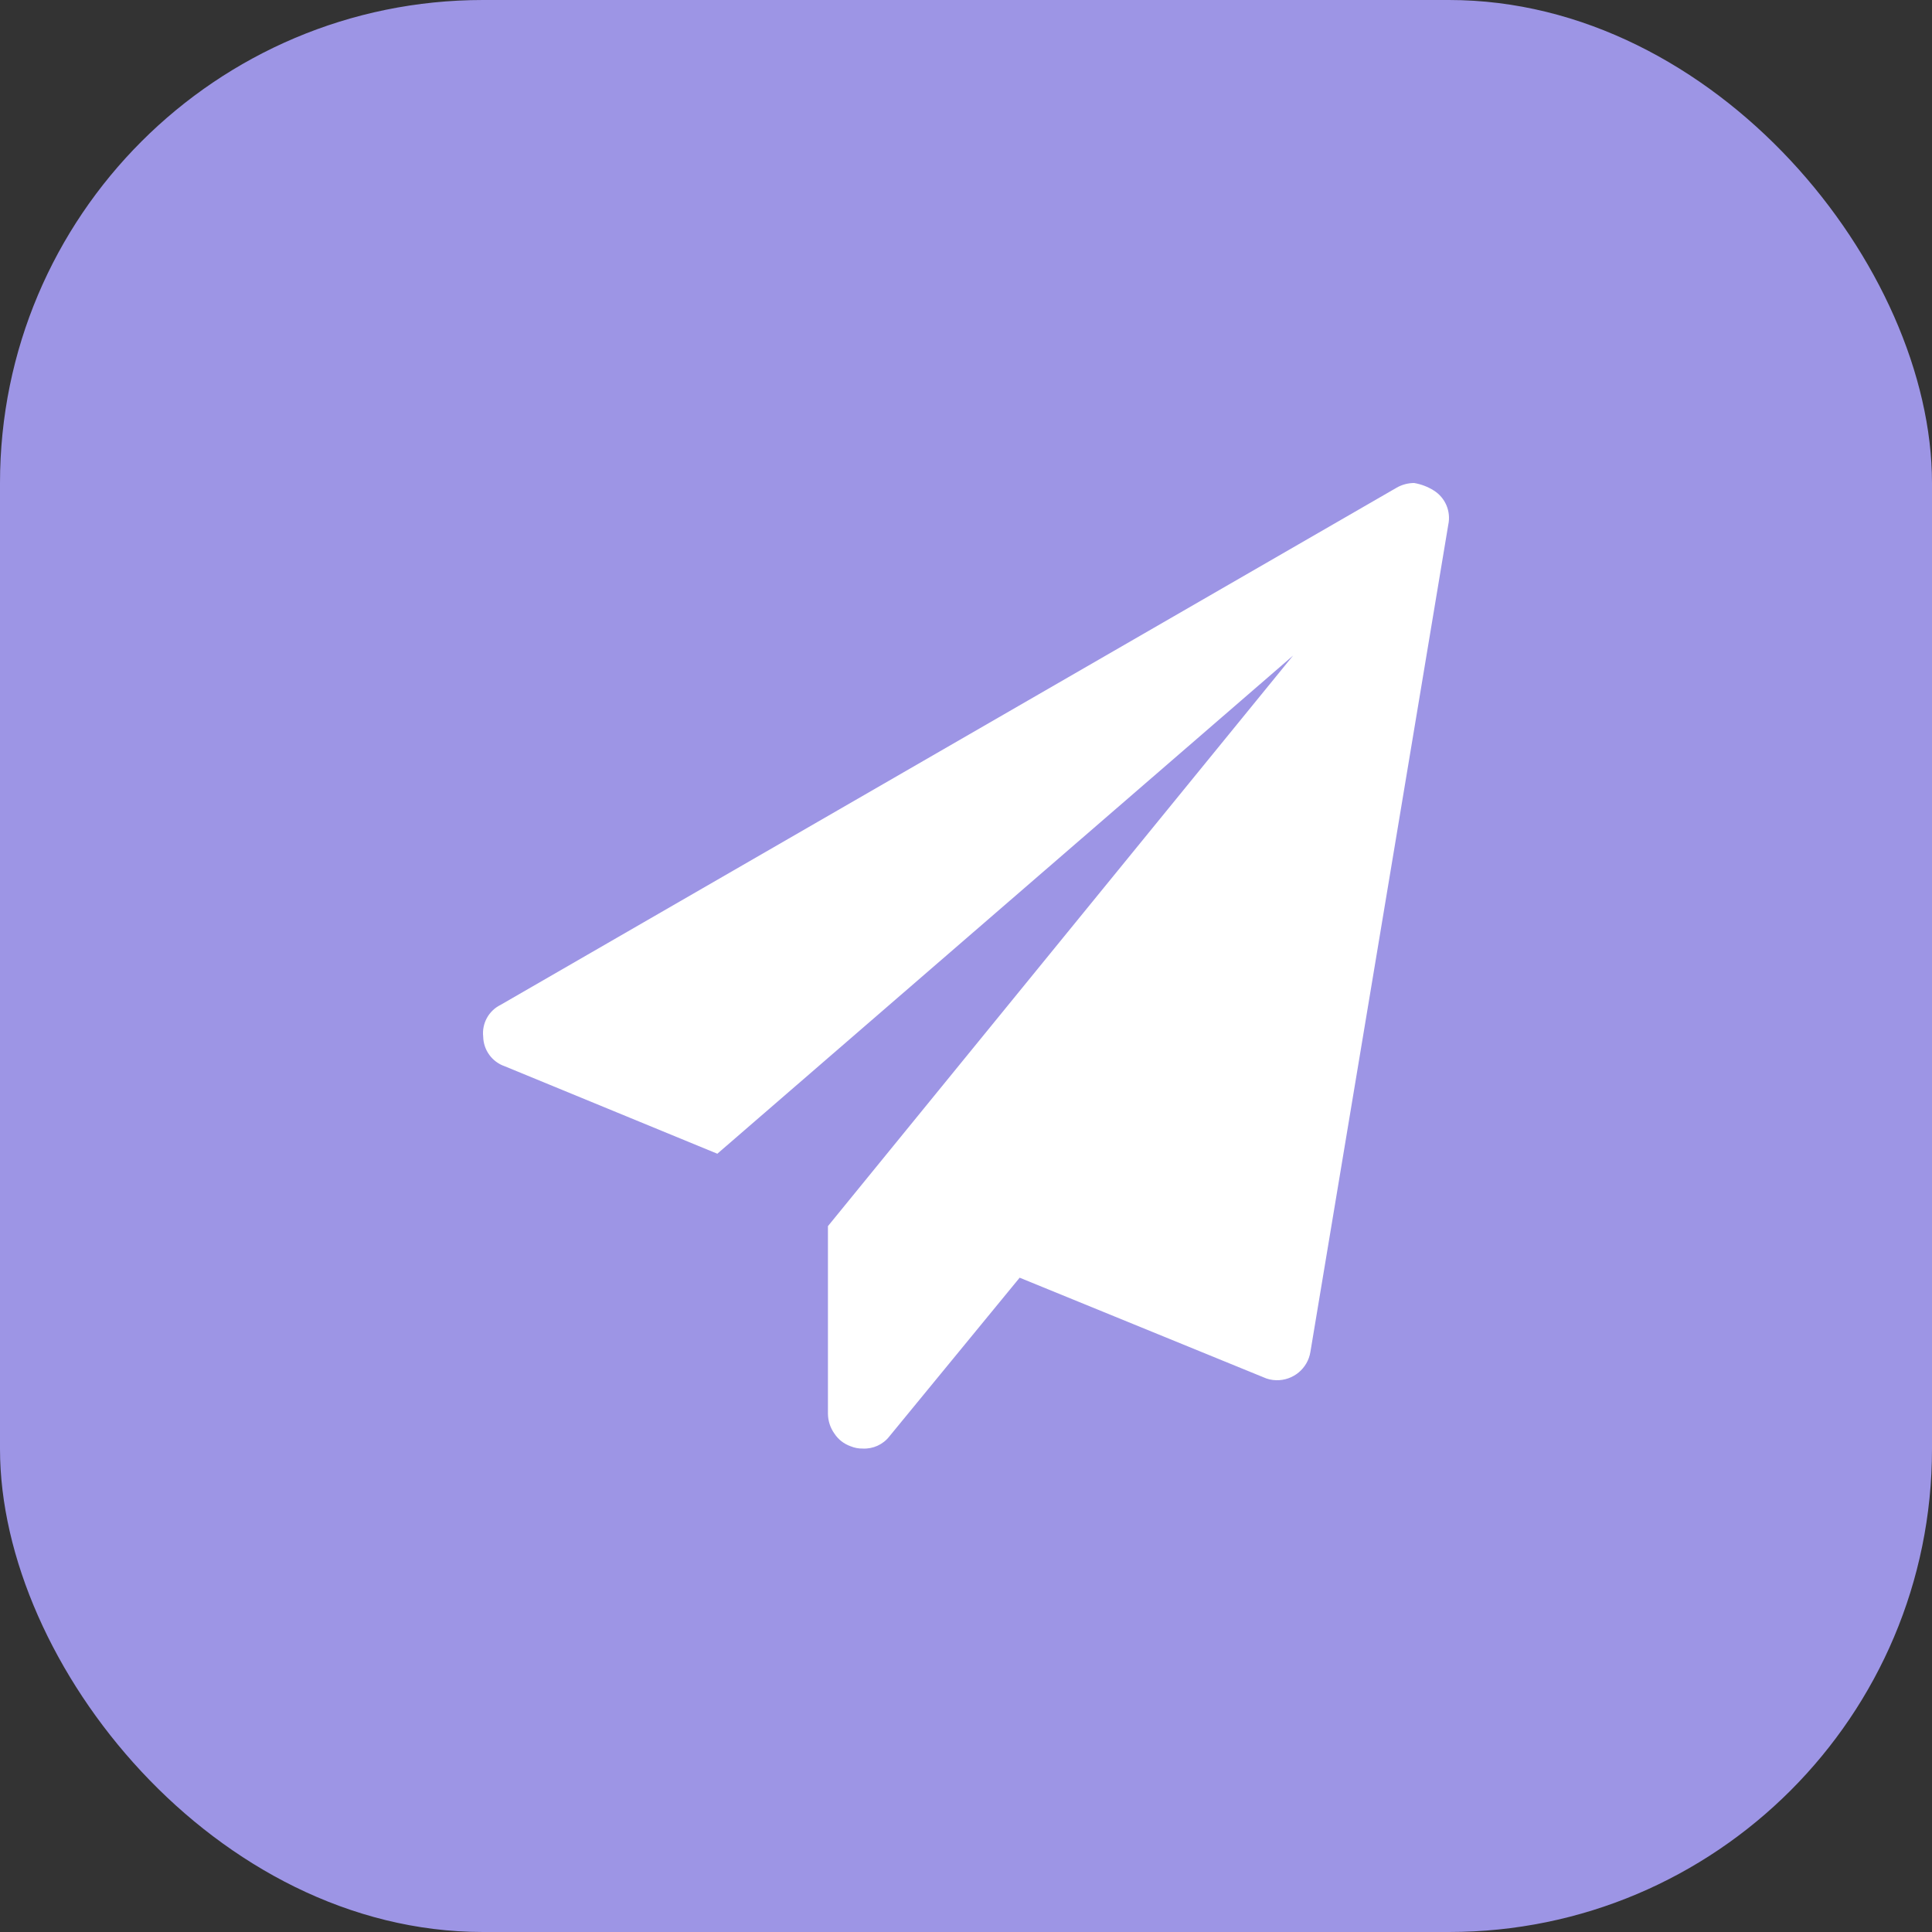
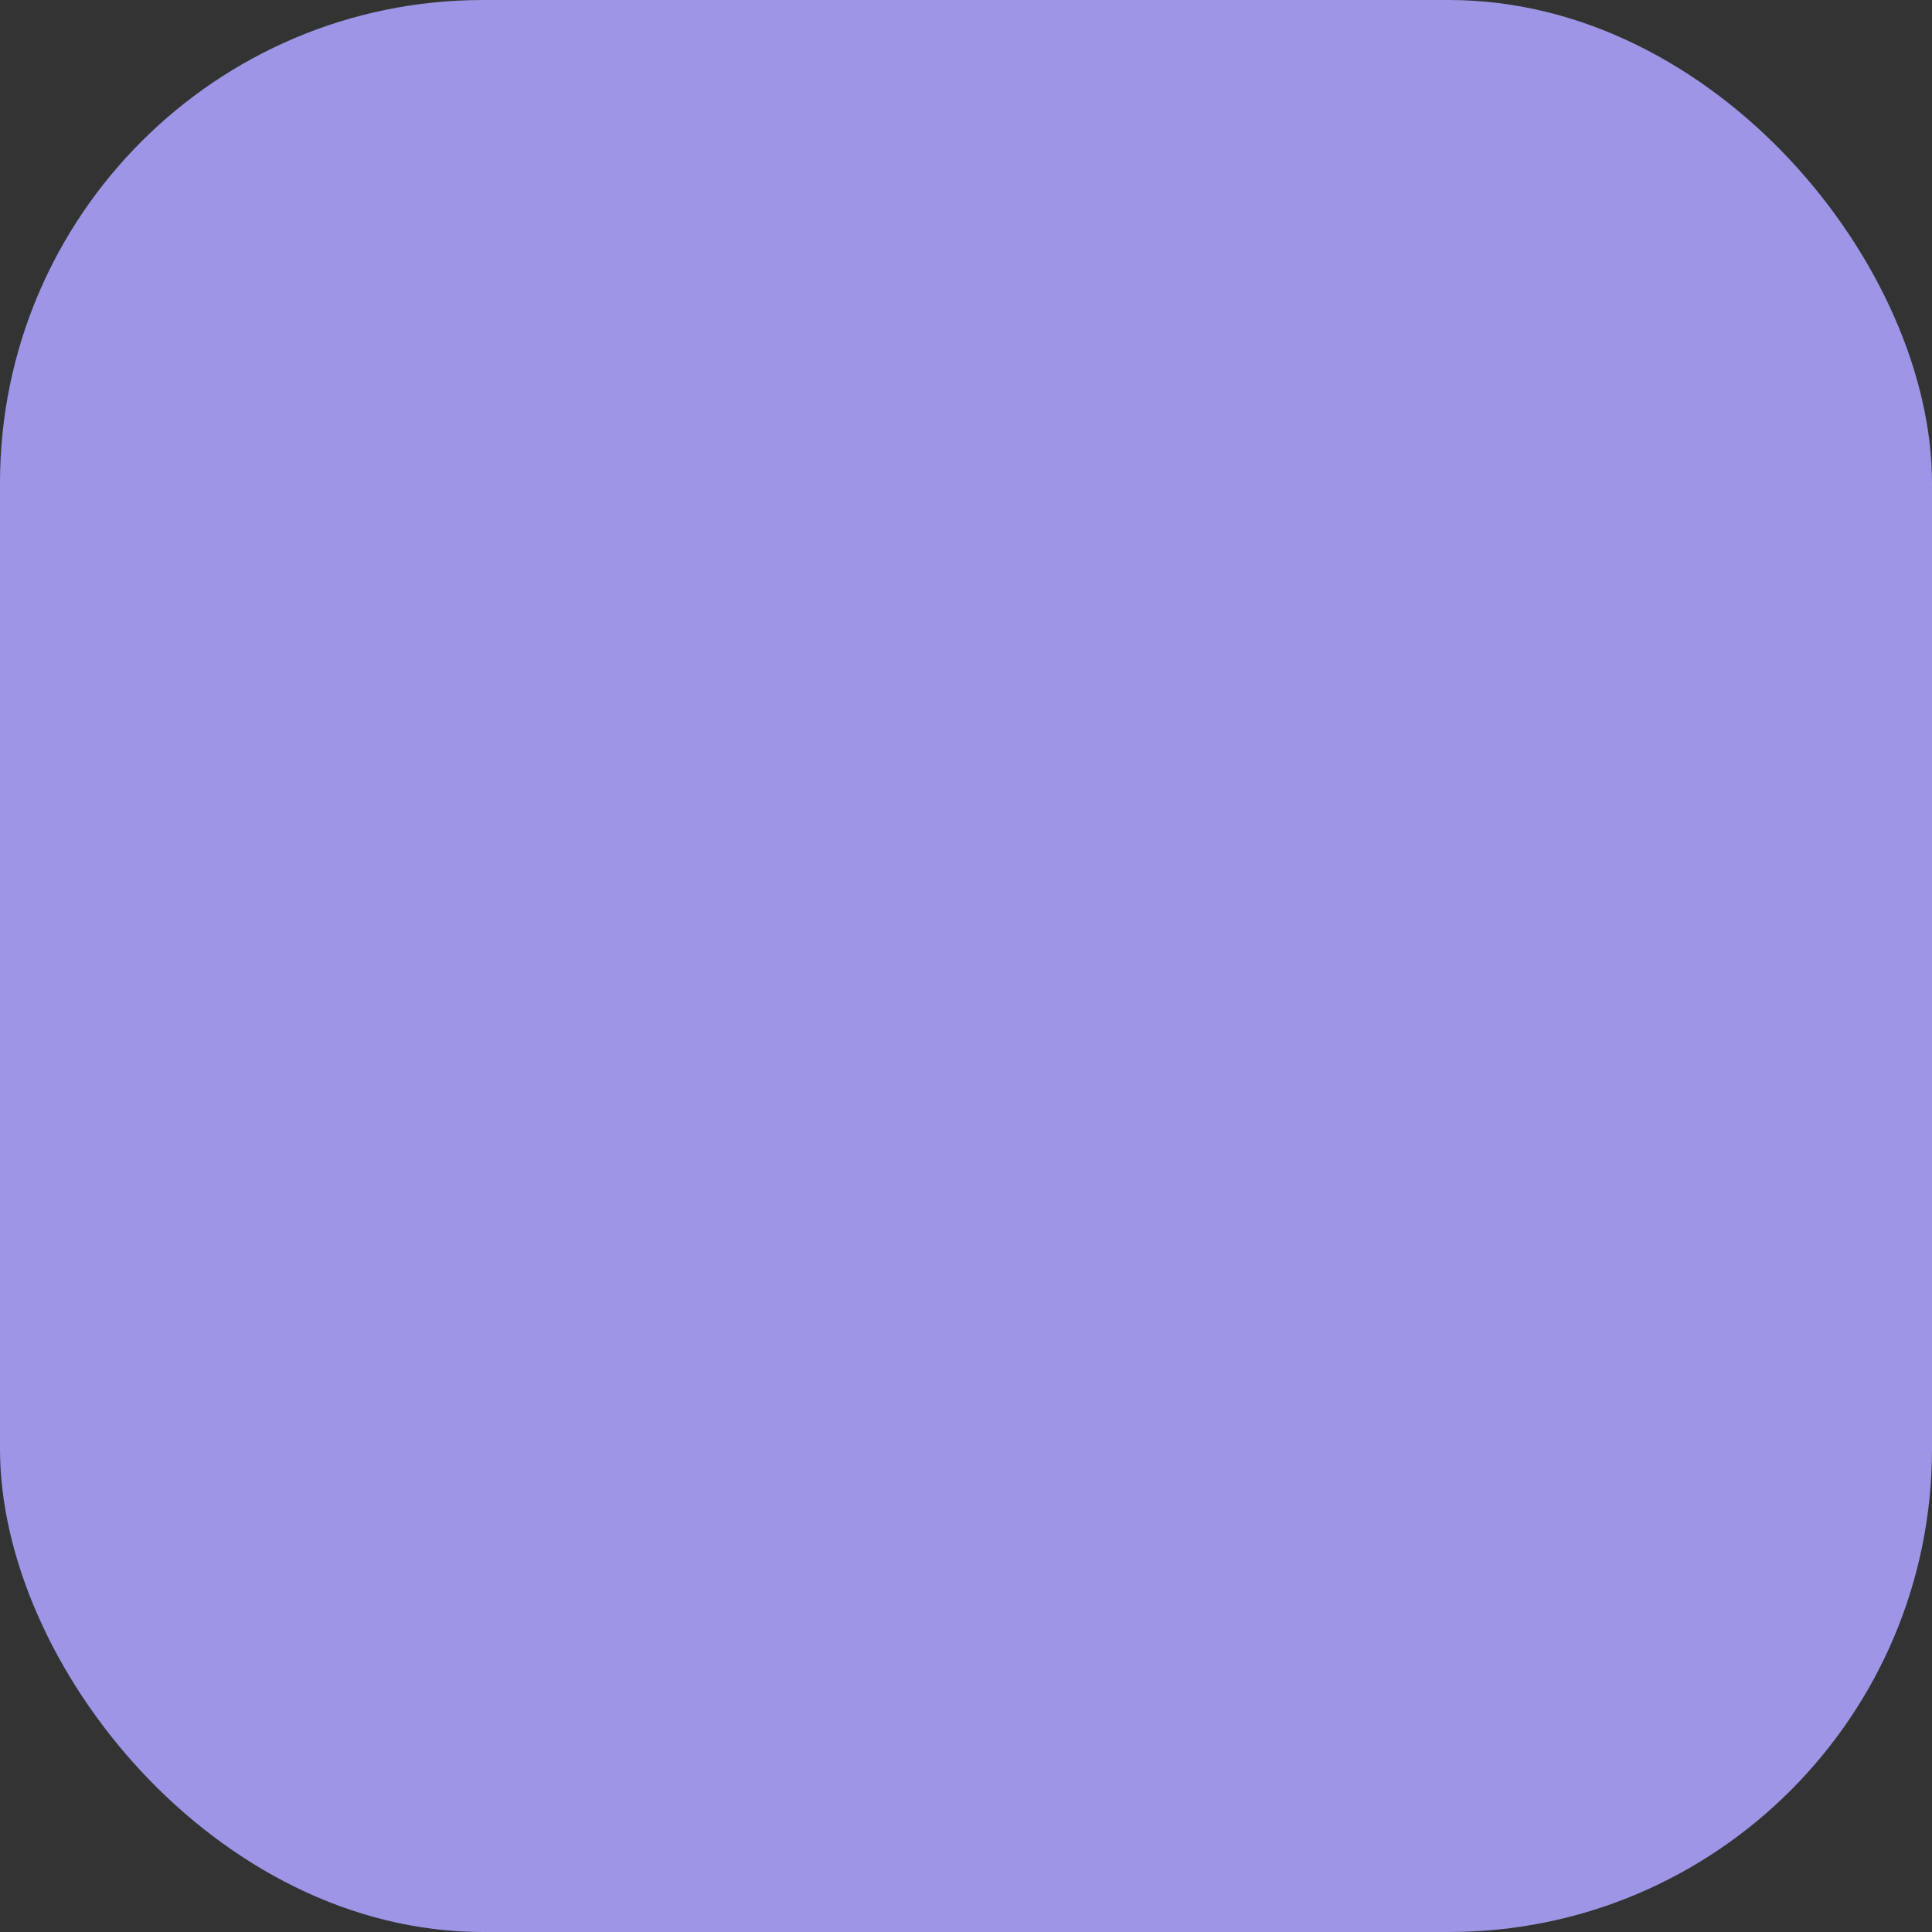
<svg xmlns="http://www.w3.org/2000/svg" fill="none" version="1.1" viewBox="0 0 48 48">
  <rect x="0" y="0" width="48" height="48" fill="#333333" stroke="none" />
  <defs>
    <clipPath id="master_svg0_3054_25679">
-       <rect x="12" y="12" width="24" height="24" rx="0" />
-     </clipPath>
+       </clipPath>
  </defs>
  <g>
    <rect x="0" y="0" width="48" height="48" rx="12" fill="#9D95E5" fill-opacity="1" />
    <g clip-path="url(#master_svg0_3054_25679)">
      <g>
        <path d="M35.623,12.187C35.909,12.366,36.053,12.706,35.982,13.036L32.557,33.586C32.491,34,32.128,34.302,31.708,34.291C31.599,34.289,31.491,34.265,31.392,34.219L25.333,31.744L22.096,35.687C21.938,35.89,21.69,36.002,21.434,35.989C21.33,35.991,21.227,35.971,21.131,35.931C20.966,35.873,20.824,35.761,20.729,35.615C20.627,35.471,20.572,35.301,20.57,35.125L20.57,30.463L32.126,16.288L17.822,28.664L12.54,26.491C12.226,26.383,12.012,26.09,12.005,25.757C11.968,25.429,12.14,25.112,12.437,24.966L34.702,12.115C34.833,12.04,34.982,12.001,35.133,12C35.307,12.029,35.474,12.093,35.623,12.187Z" fill="#FFFFFF" fill-opacity="1" />
      </g>
    </g>
  </g>
</svg>